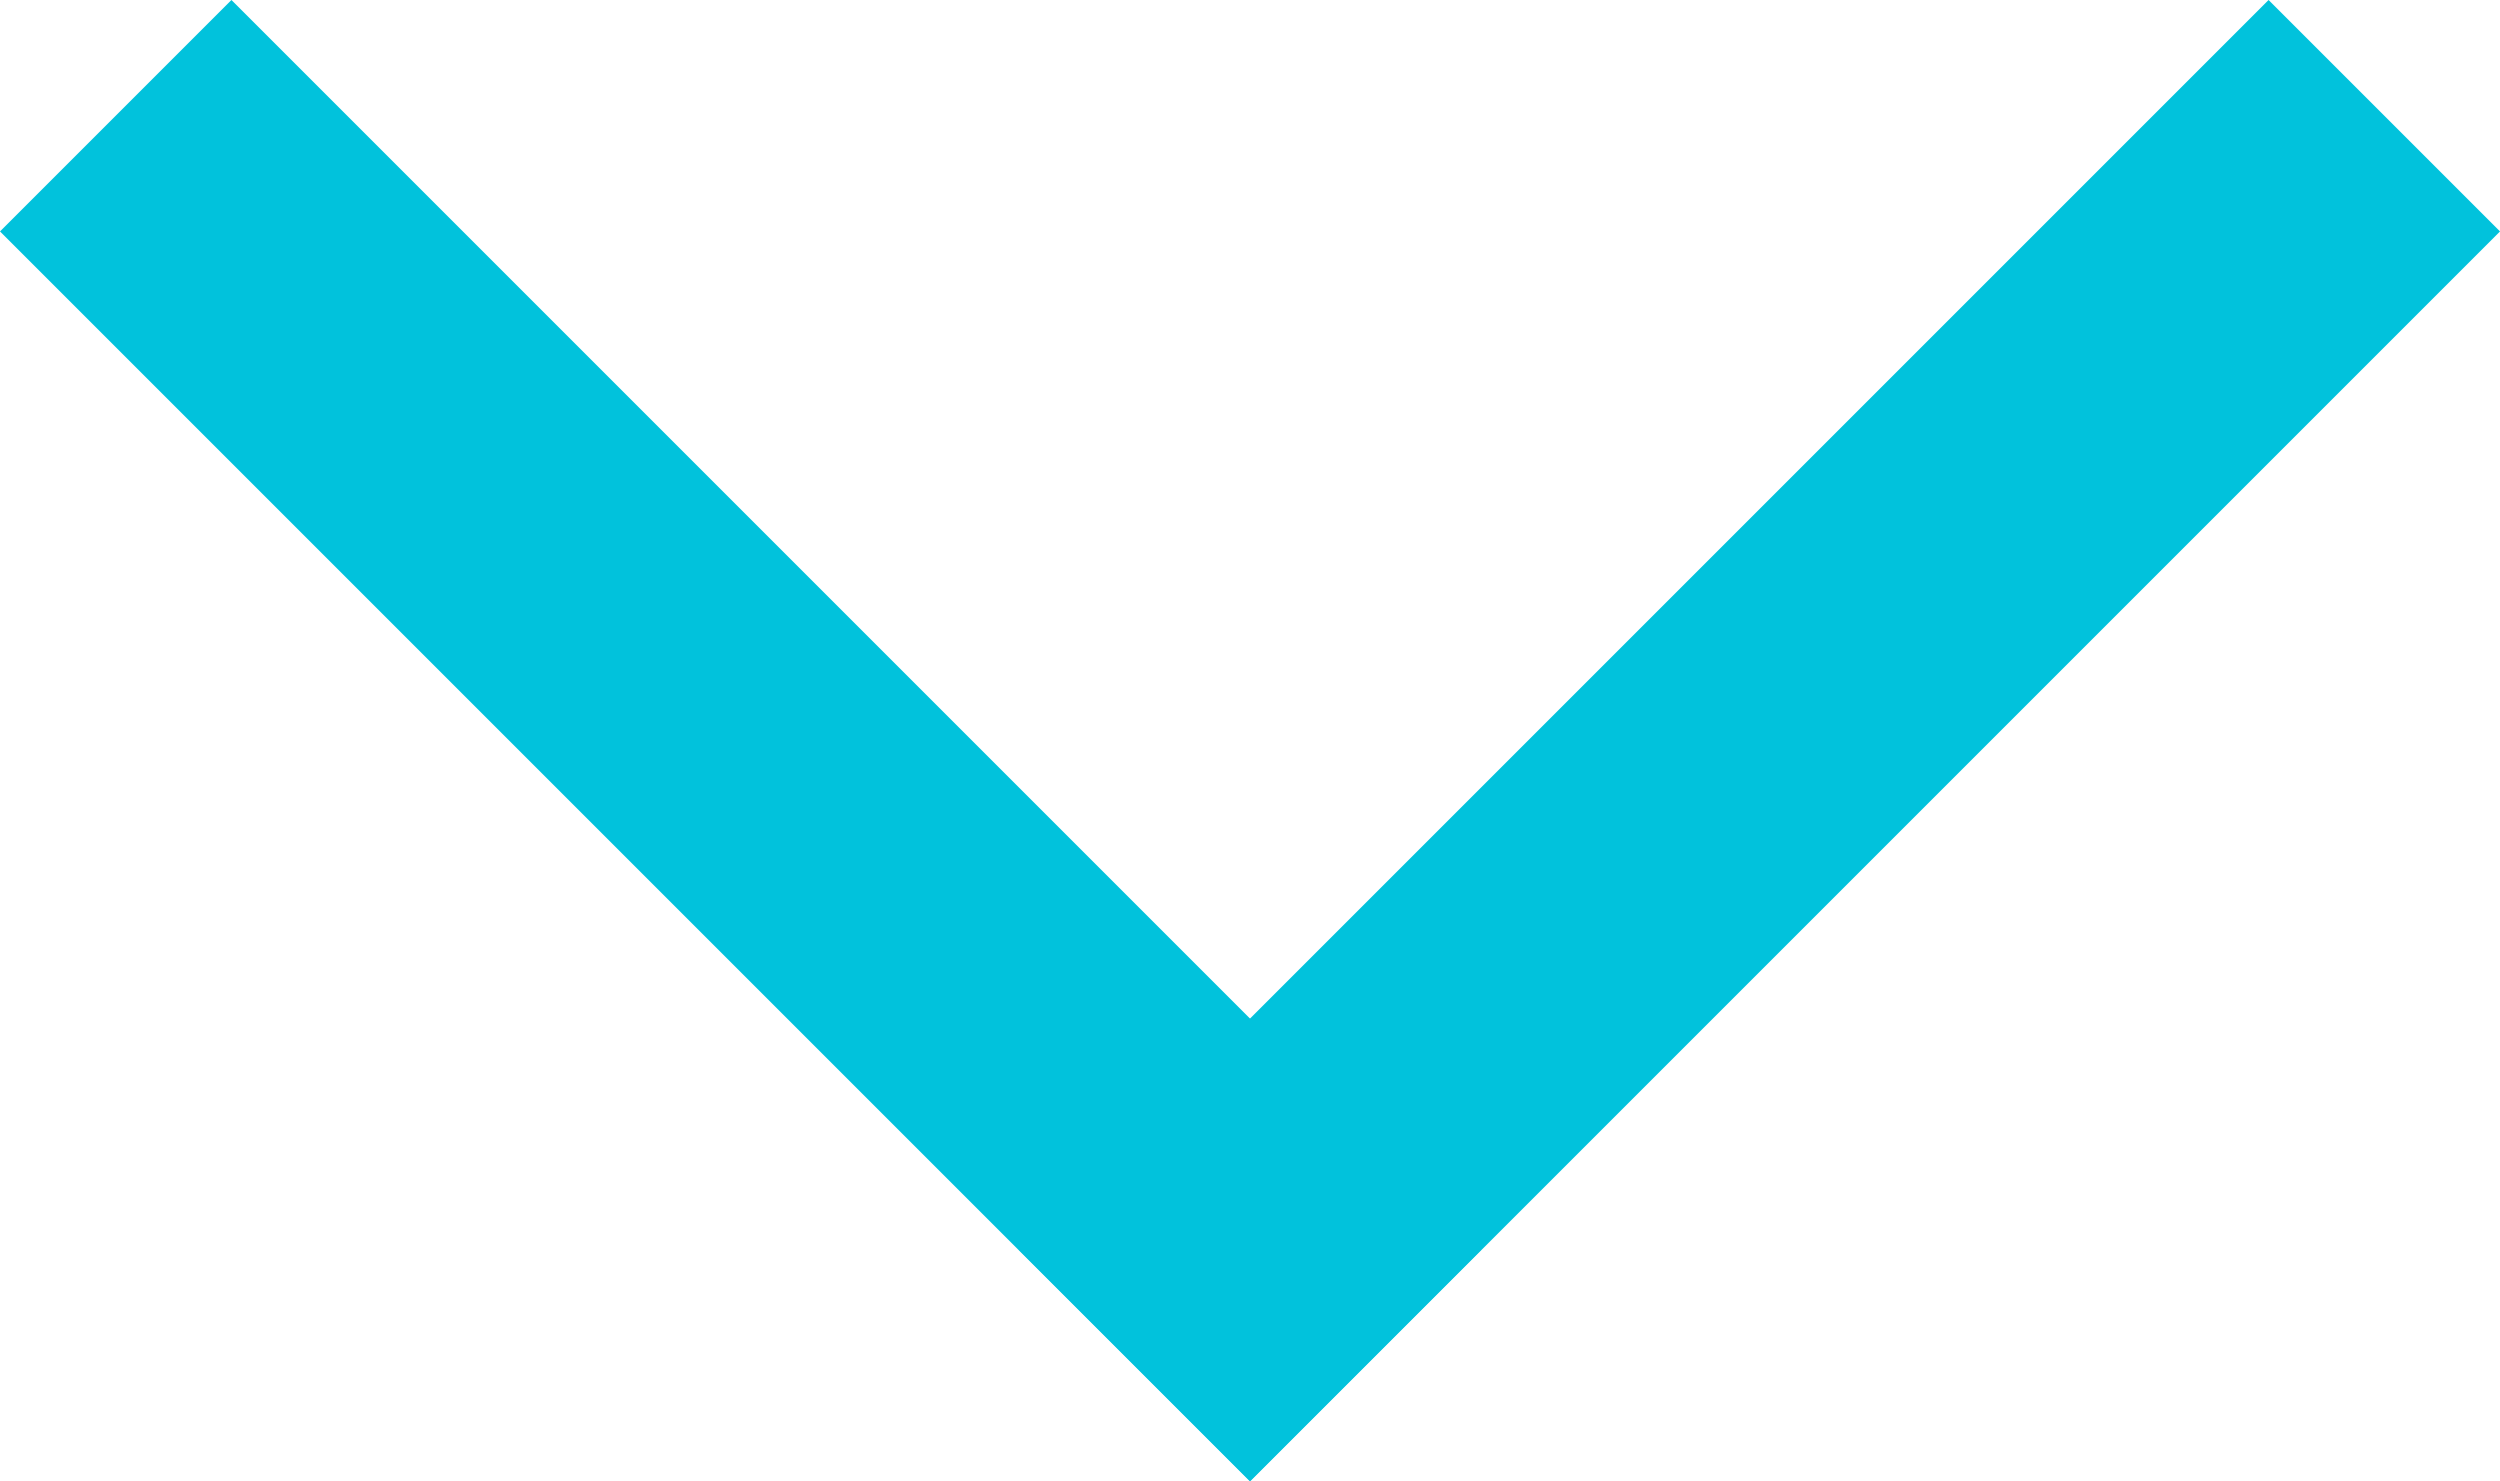
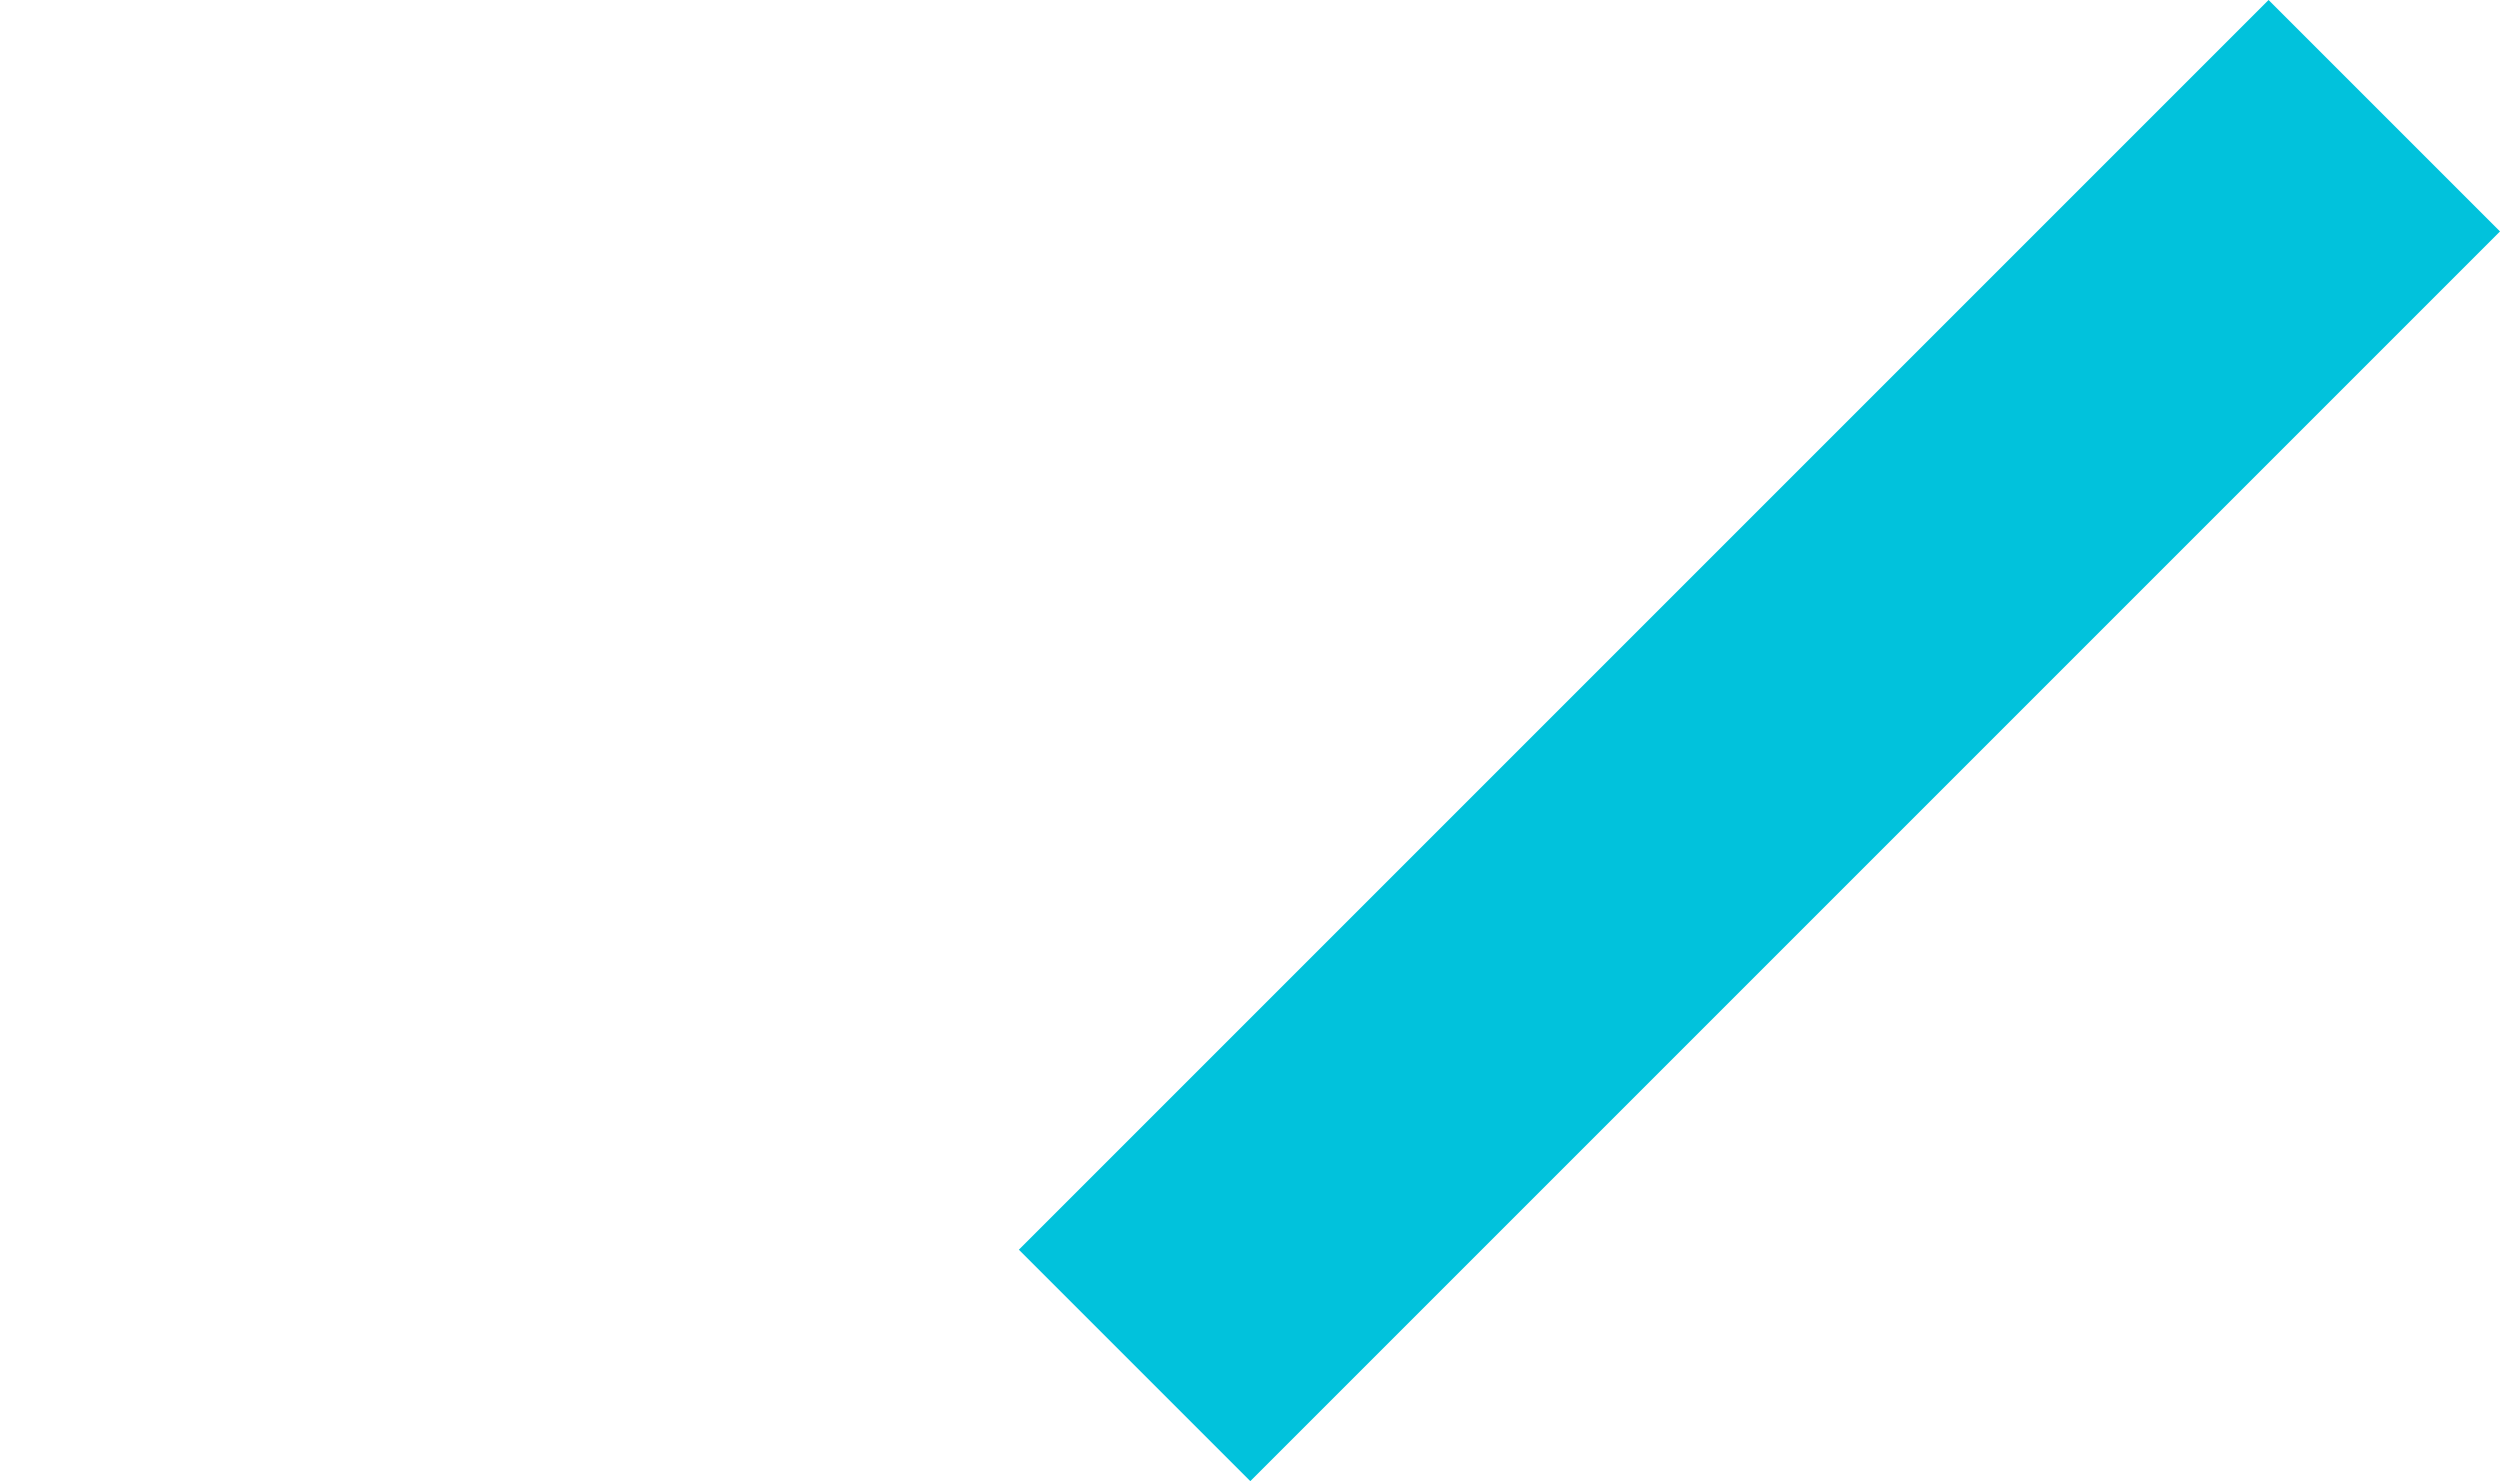
<svg xmlns="http://www.w3.org/2000/svg" id="Слой_1" data-name="Слой 1" viewBox="0 0 500.45 296.49">
  <defs>
    <style>.cls-1{fill:#01C2DC;}</style>
  </defs>
  <title>arrow-down</title>
-   <rect class="cls-1" x="-29.1" y="116.42" width="353.79" height="65.52" transform="translate(147.27 358.24) rotate(-135)" />
  <rect class="cls-1" x="174.86" y="116.42" width="353.79" height="65.52" transform="translate(-2.01 291.49) rotate(-45)" />
</svg>